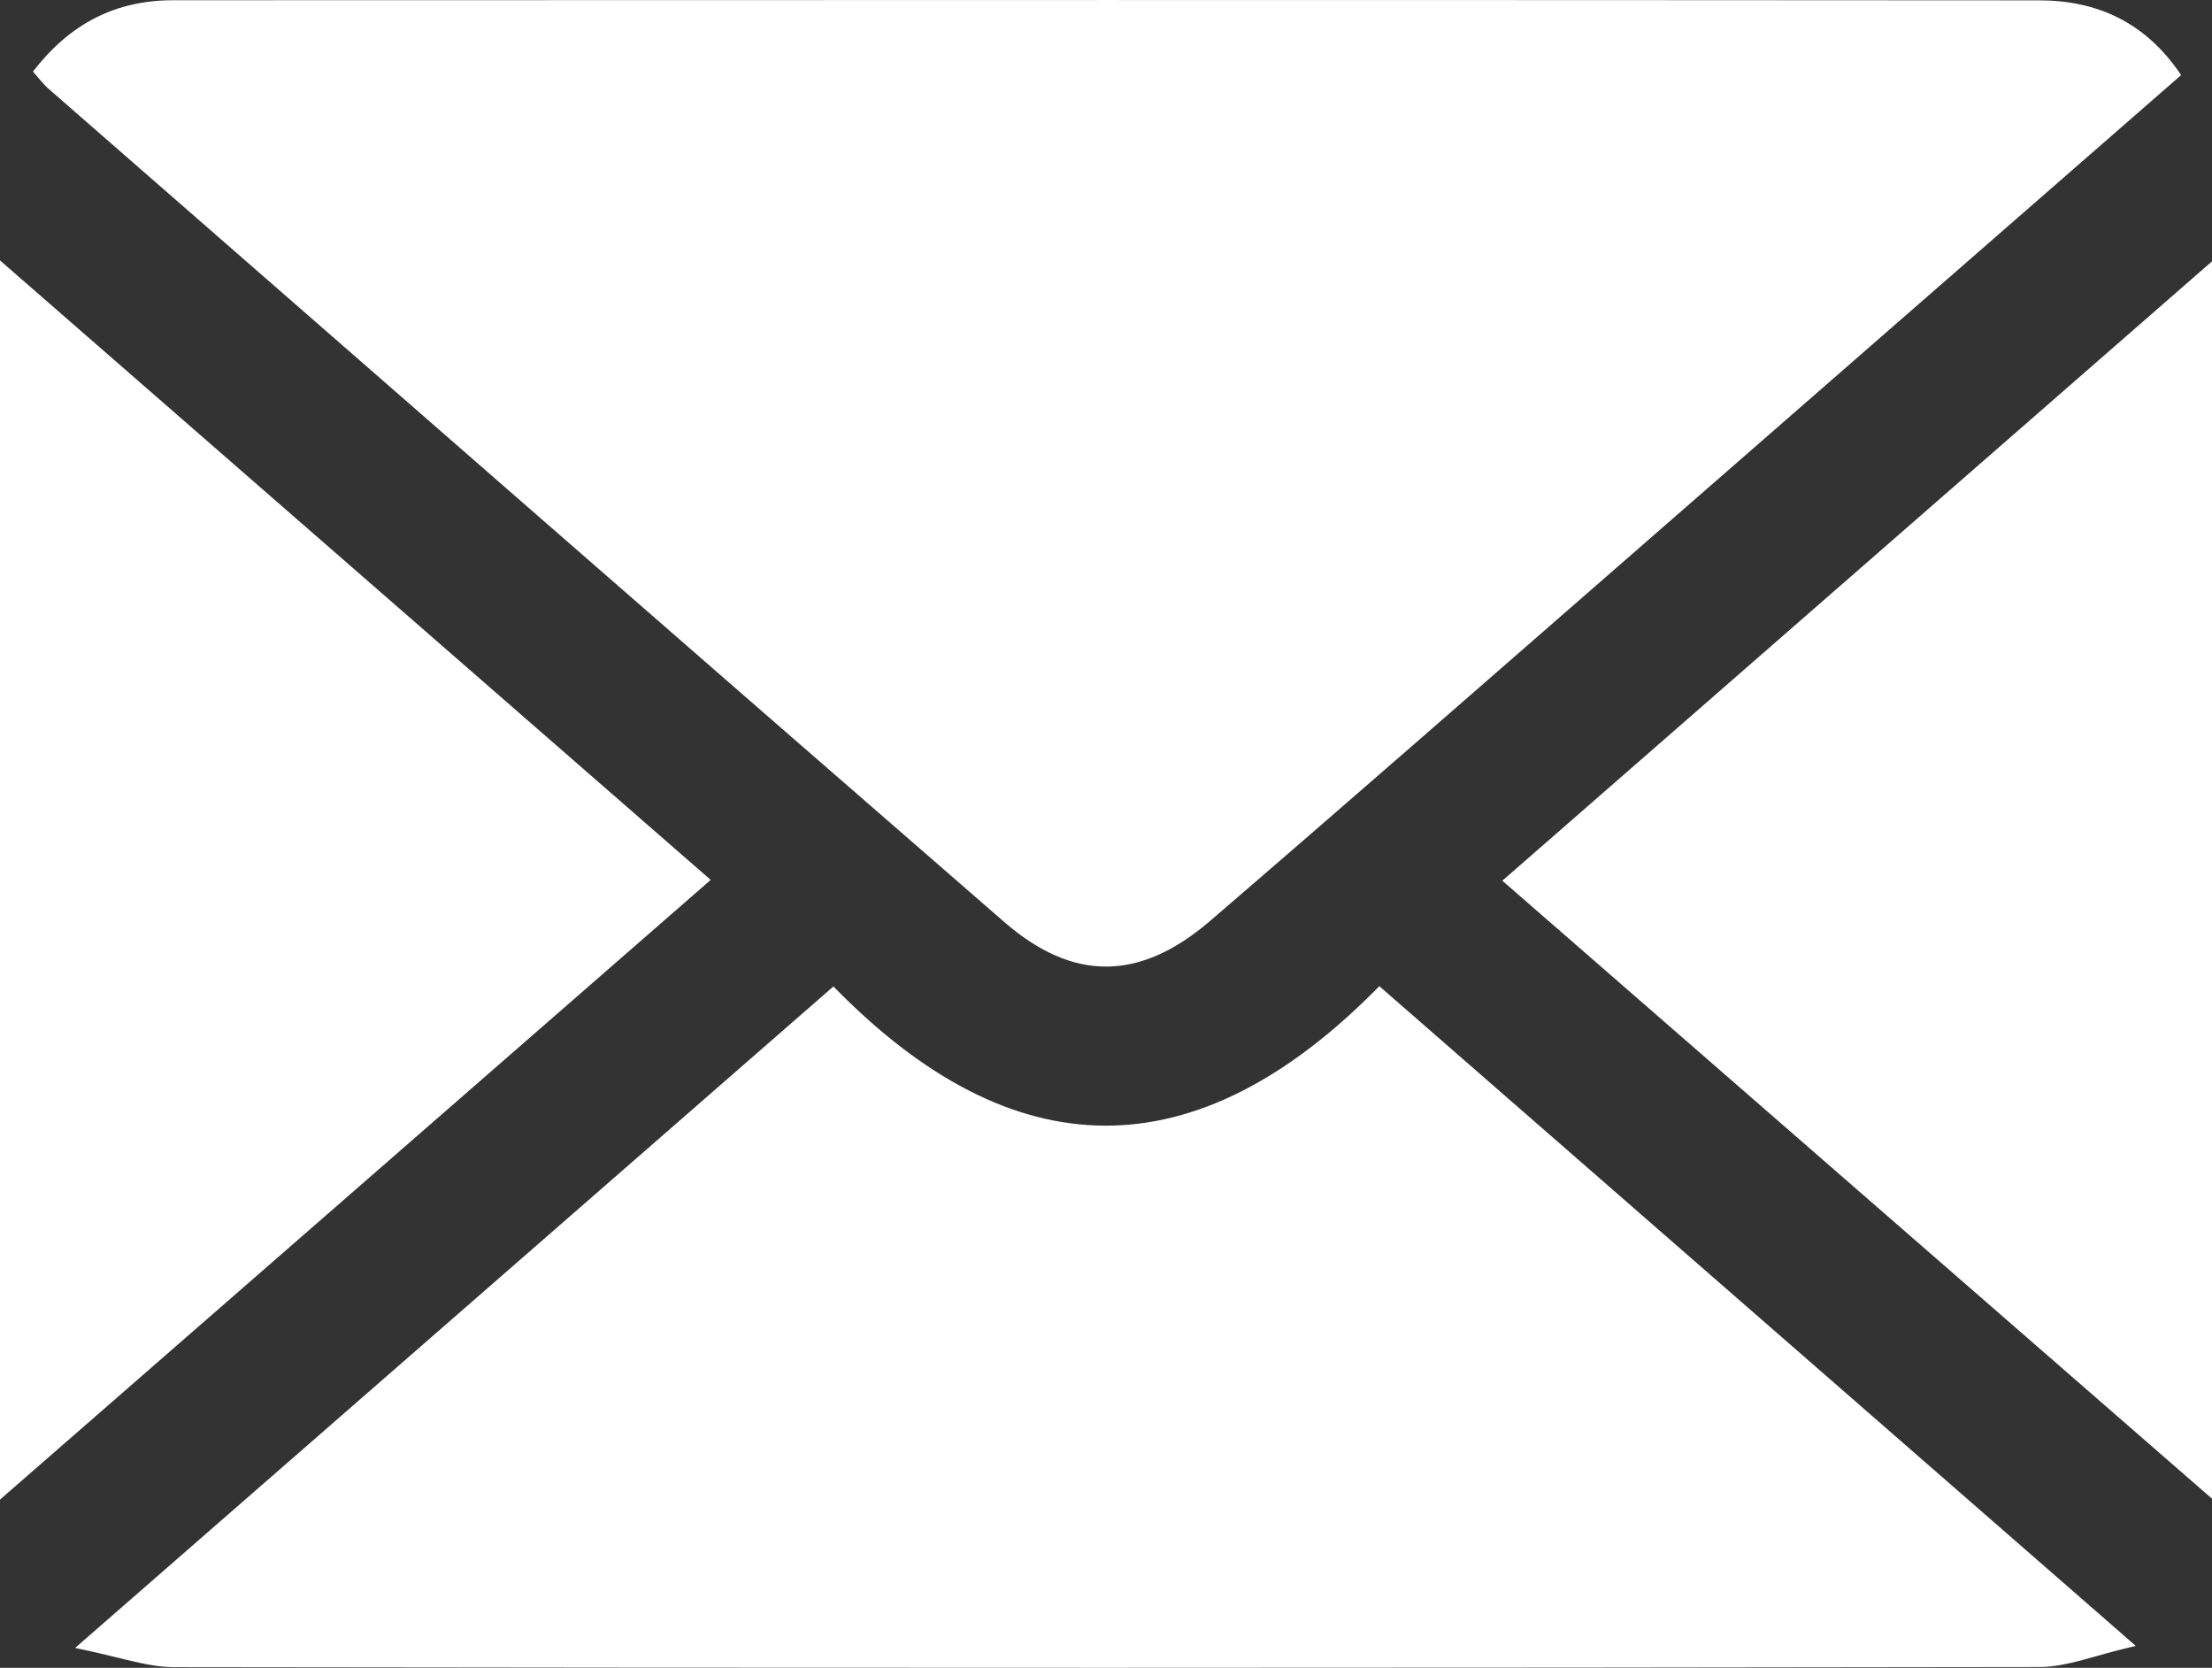
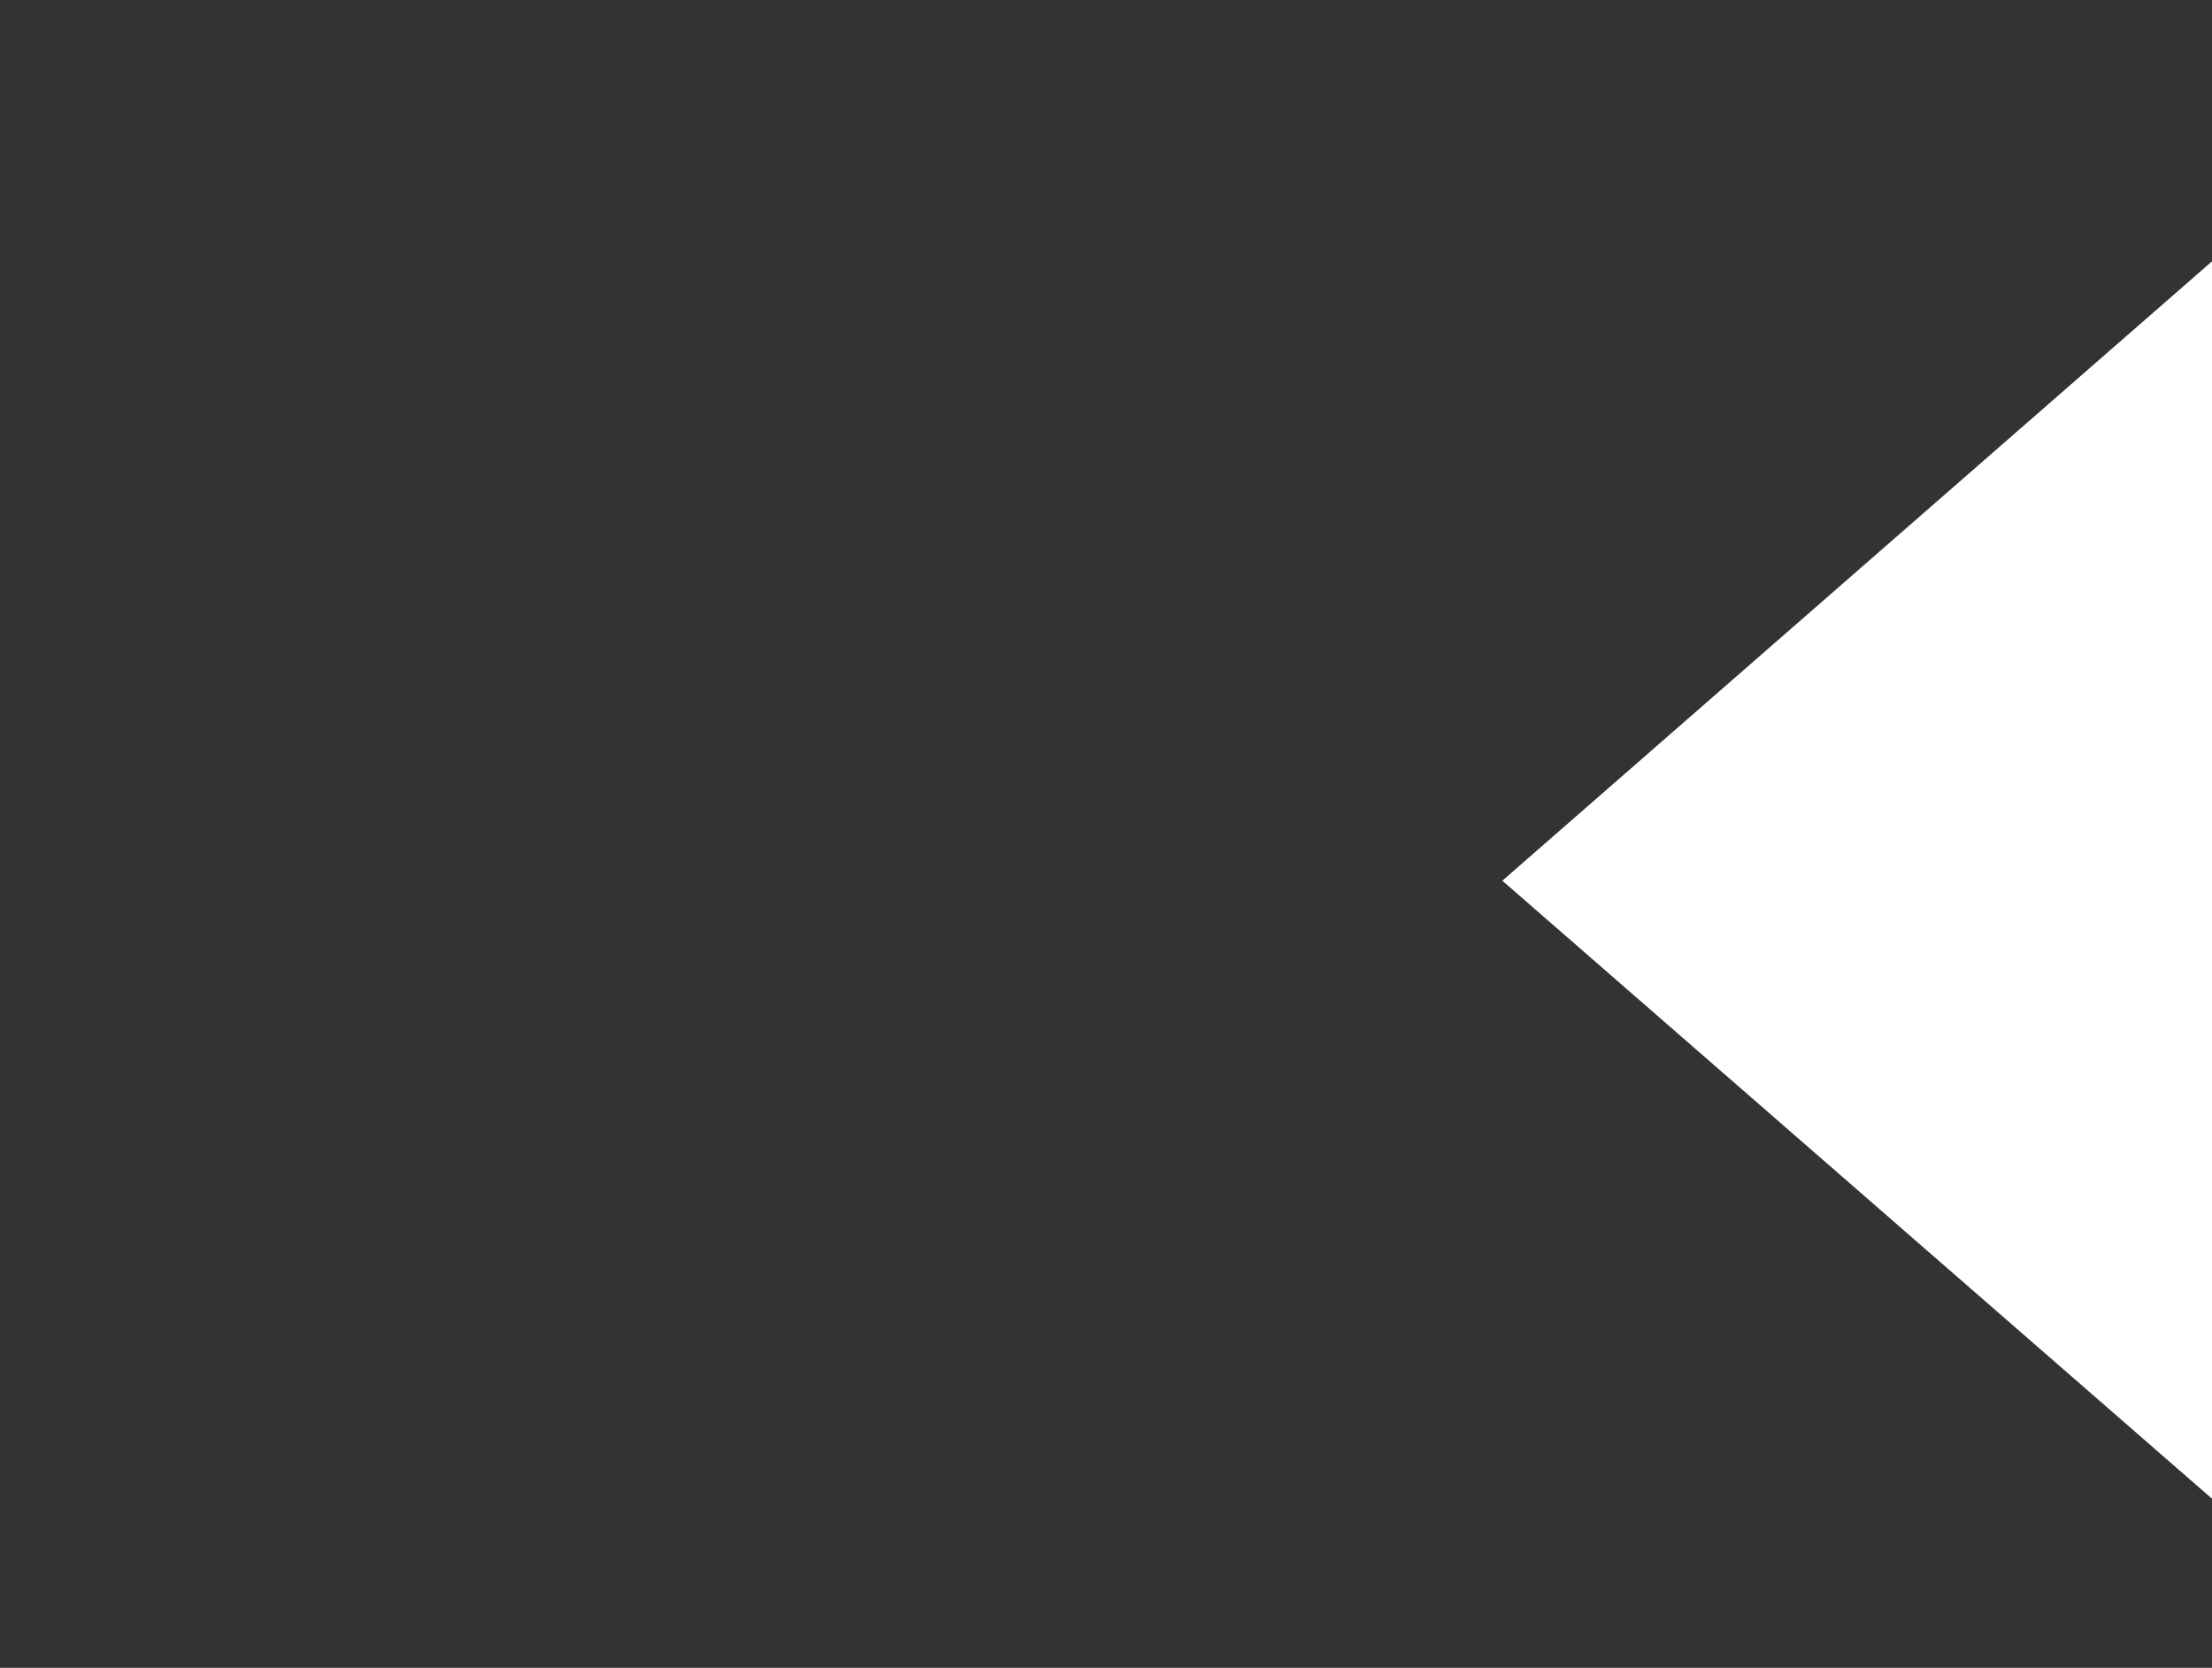
<svg xmlns="http://www.w3.org/2000/svg" id="_レイヤー_2" data-name="レイヤー 2" viewBox="0 0 192.66 145.25">
  <rect x="0" y="0" width="192.66" height="145.25" fill="#333333" stroke="none" />
  <defs>
    <style>
      .cls-1 {
        fill: #fff;
        stroke-width: 0px;
      }
    </style>
  </defs>
  <g id="_レイヤー_1-2" data-name="レイヤー 1">
    <g>
-       <path class="cls-1" d="m2.87,6.24C6.13,1.99,10.15.02,15.09.02,69.25,0,123.41-.01,177.58.03c5.08,0,9.31,1.91,12.39,6.51-16.35,14.27-32.54,28.39-48.73,42.51-11.93,10.4-23.84,20.83-35.84,31.15-6.11,5.25-11.91,5.33-17.94.09C59.65,56.14,31.93,31.9,4.18,7.69c-.37-.32-.67-.73-1.31-1.46Z" />
-       <path class="cls-1" d="m120.13,85.88c21.89,19.09,43.34,37.8,65.89,57.46-3.53.8-5.96,1.84-8.38,1.84-54.16.09-108.33.09-162.49.01-2.37,0-4.74-.89-8.61-1.67,22.62-19.73,44.11-38.48,66.05-57.61,15.57,15.96,31.47,16.38,47.55-.03Z" />
-       <path class="cls-1" d="m0,130.6V22.68c20.85,18.18,41.09,35.81,61.9,53.95C41.3,94.59,20.99,112.29,0,130.6Z" />
      <path class="cls-1" d="m192.66,130.52c-20.95-18.24-41.23-35.9-61.81-53.82,20.65-18.02,40.91-35.7,61.81-53.94v107.76Z" />
    </g>
  </g>
</svg>